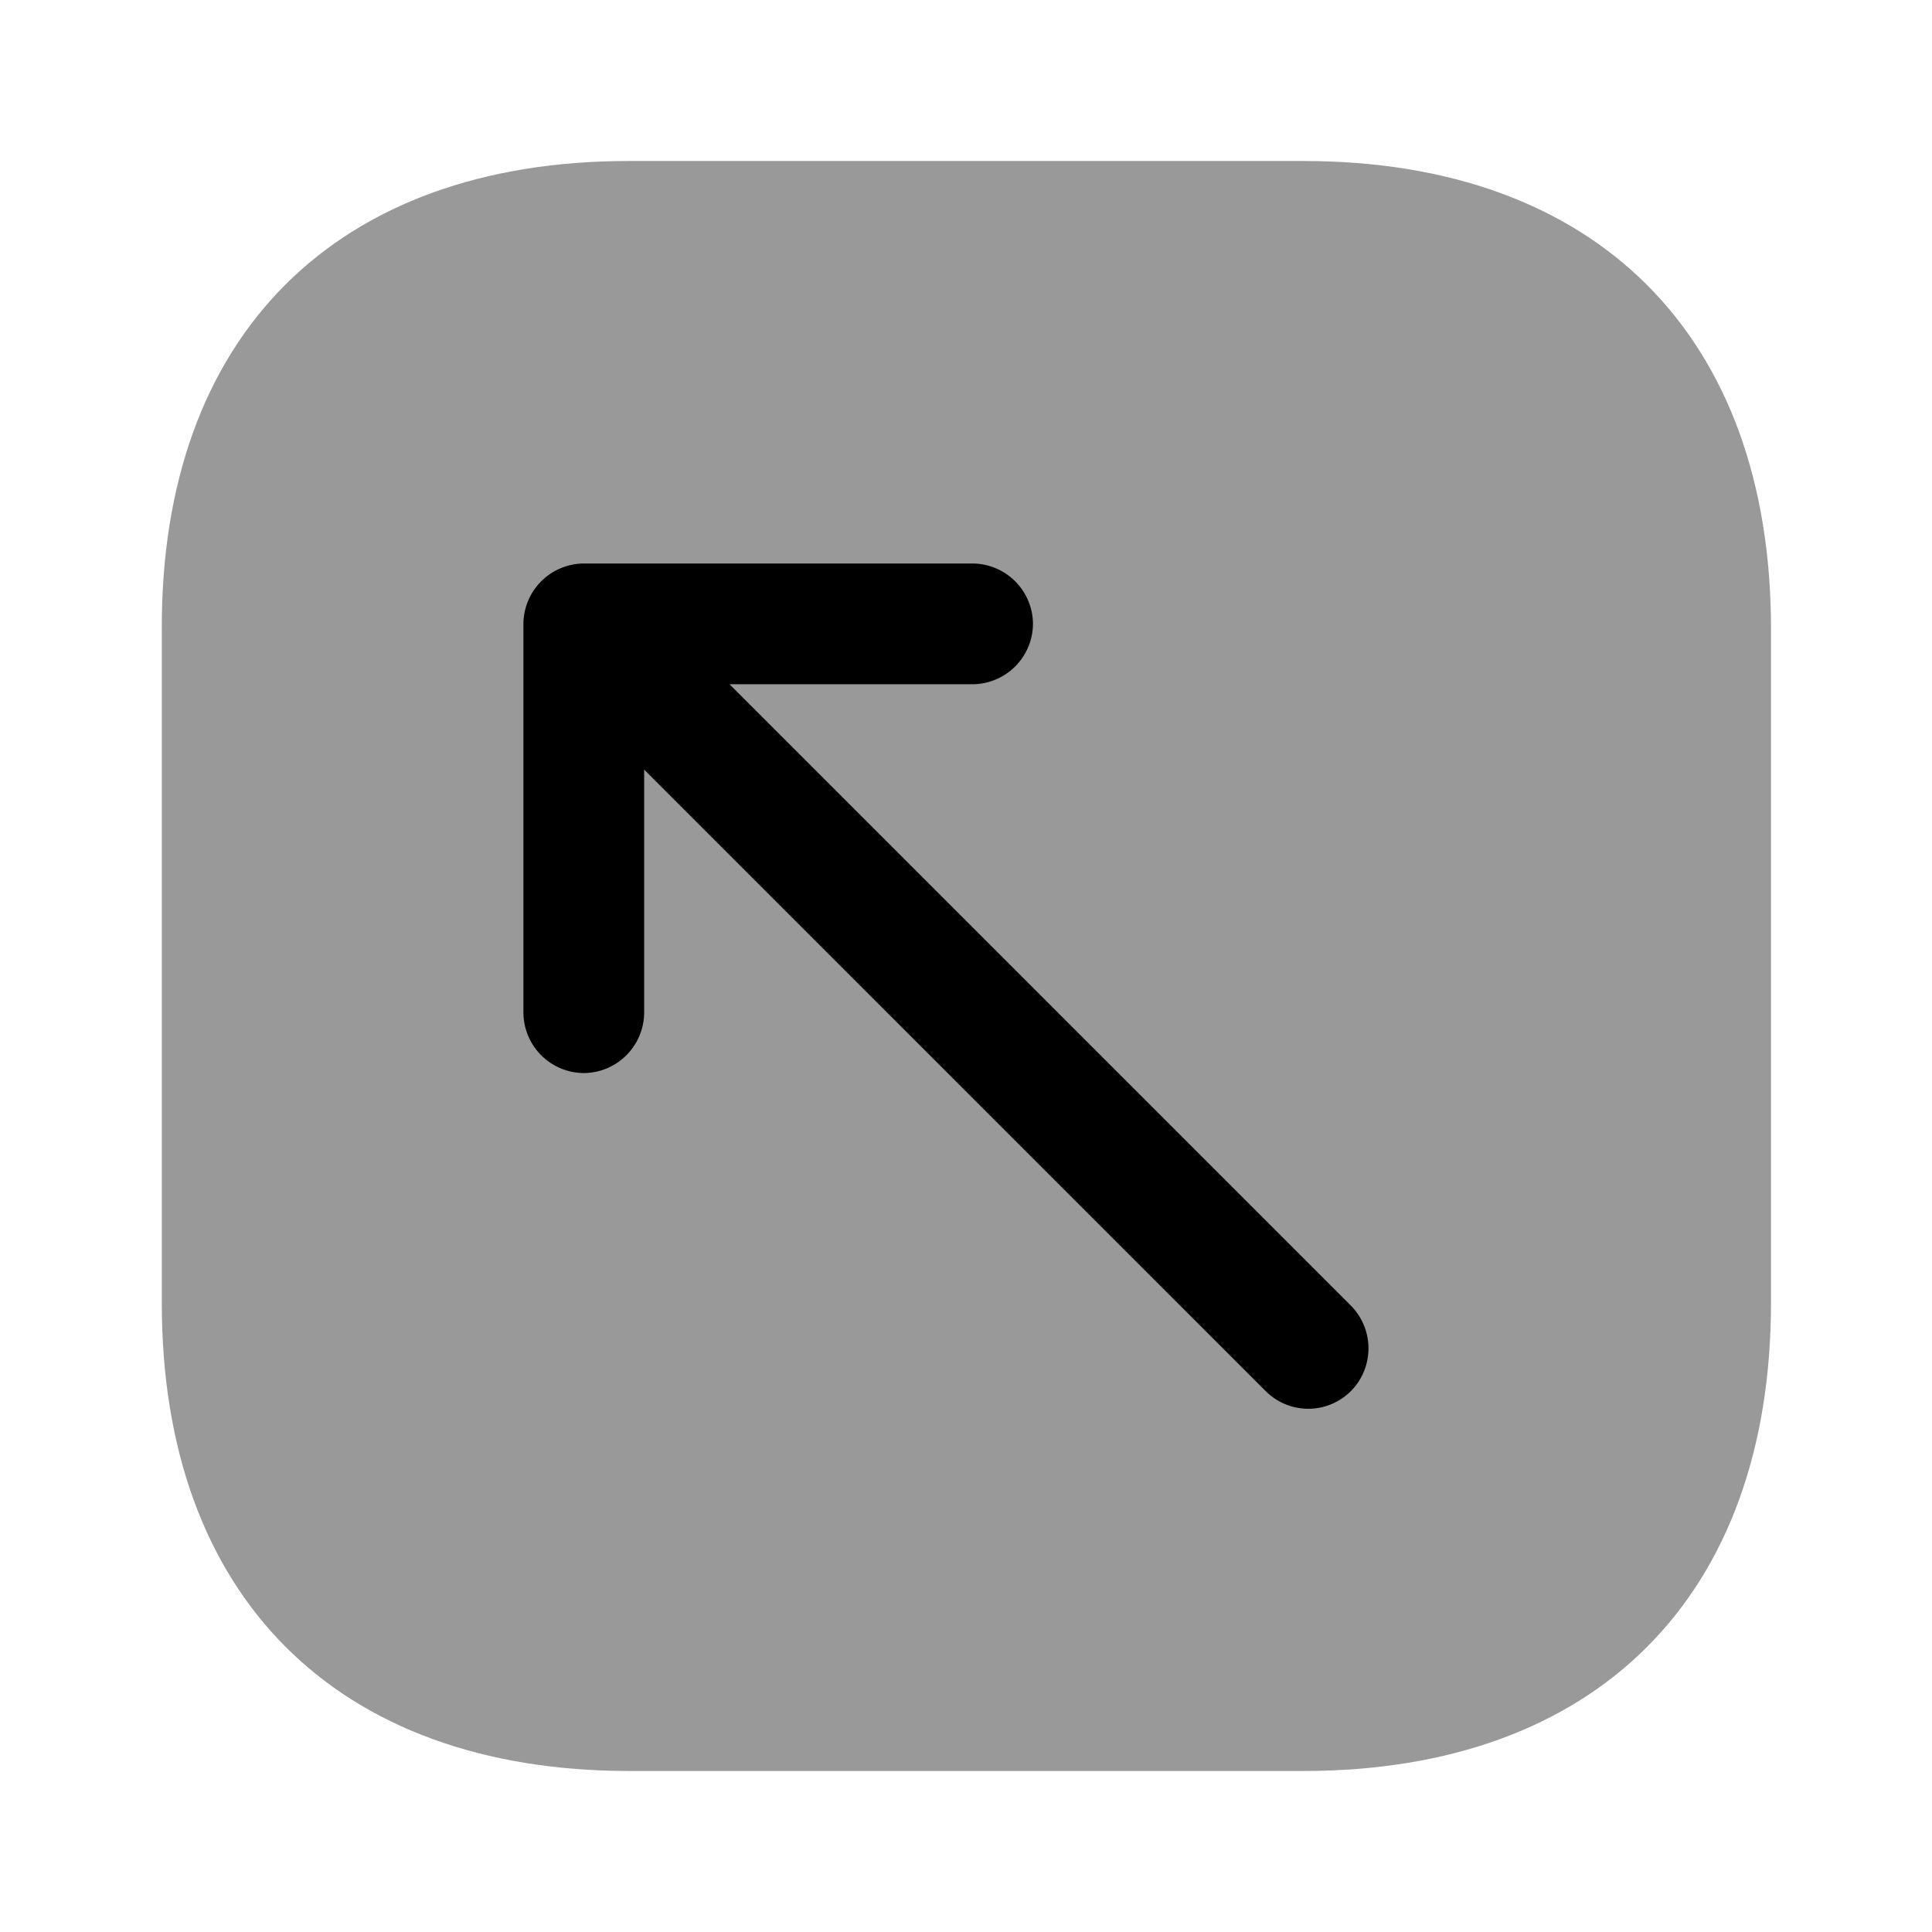
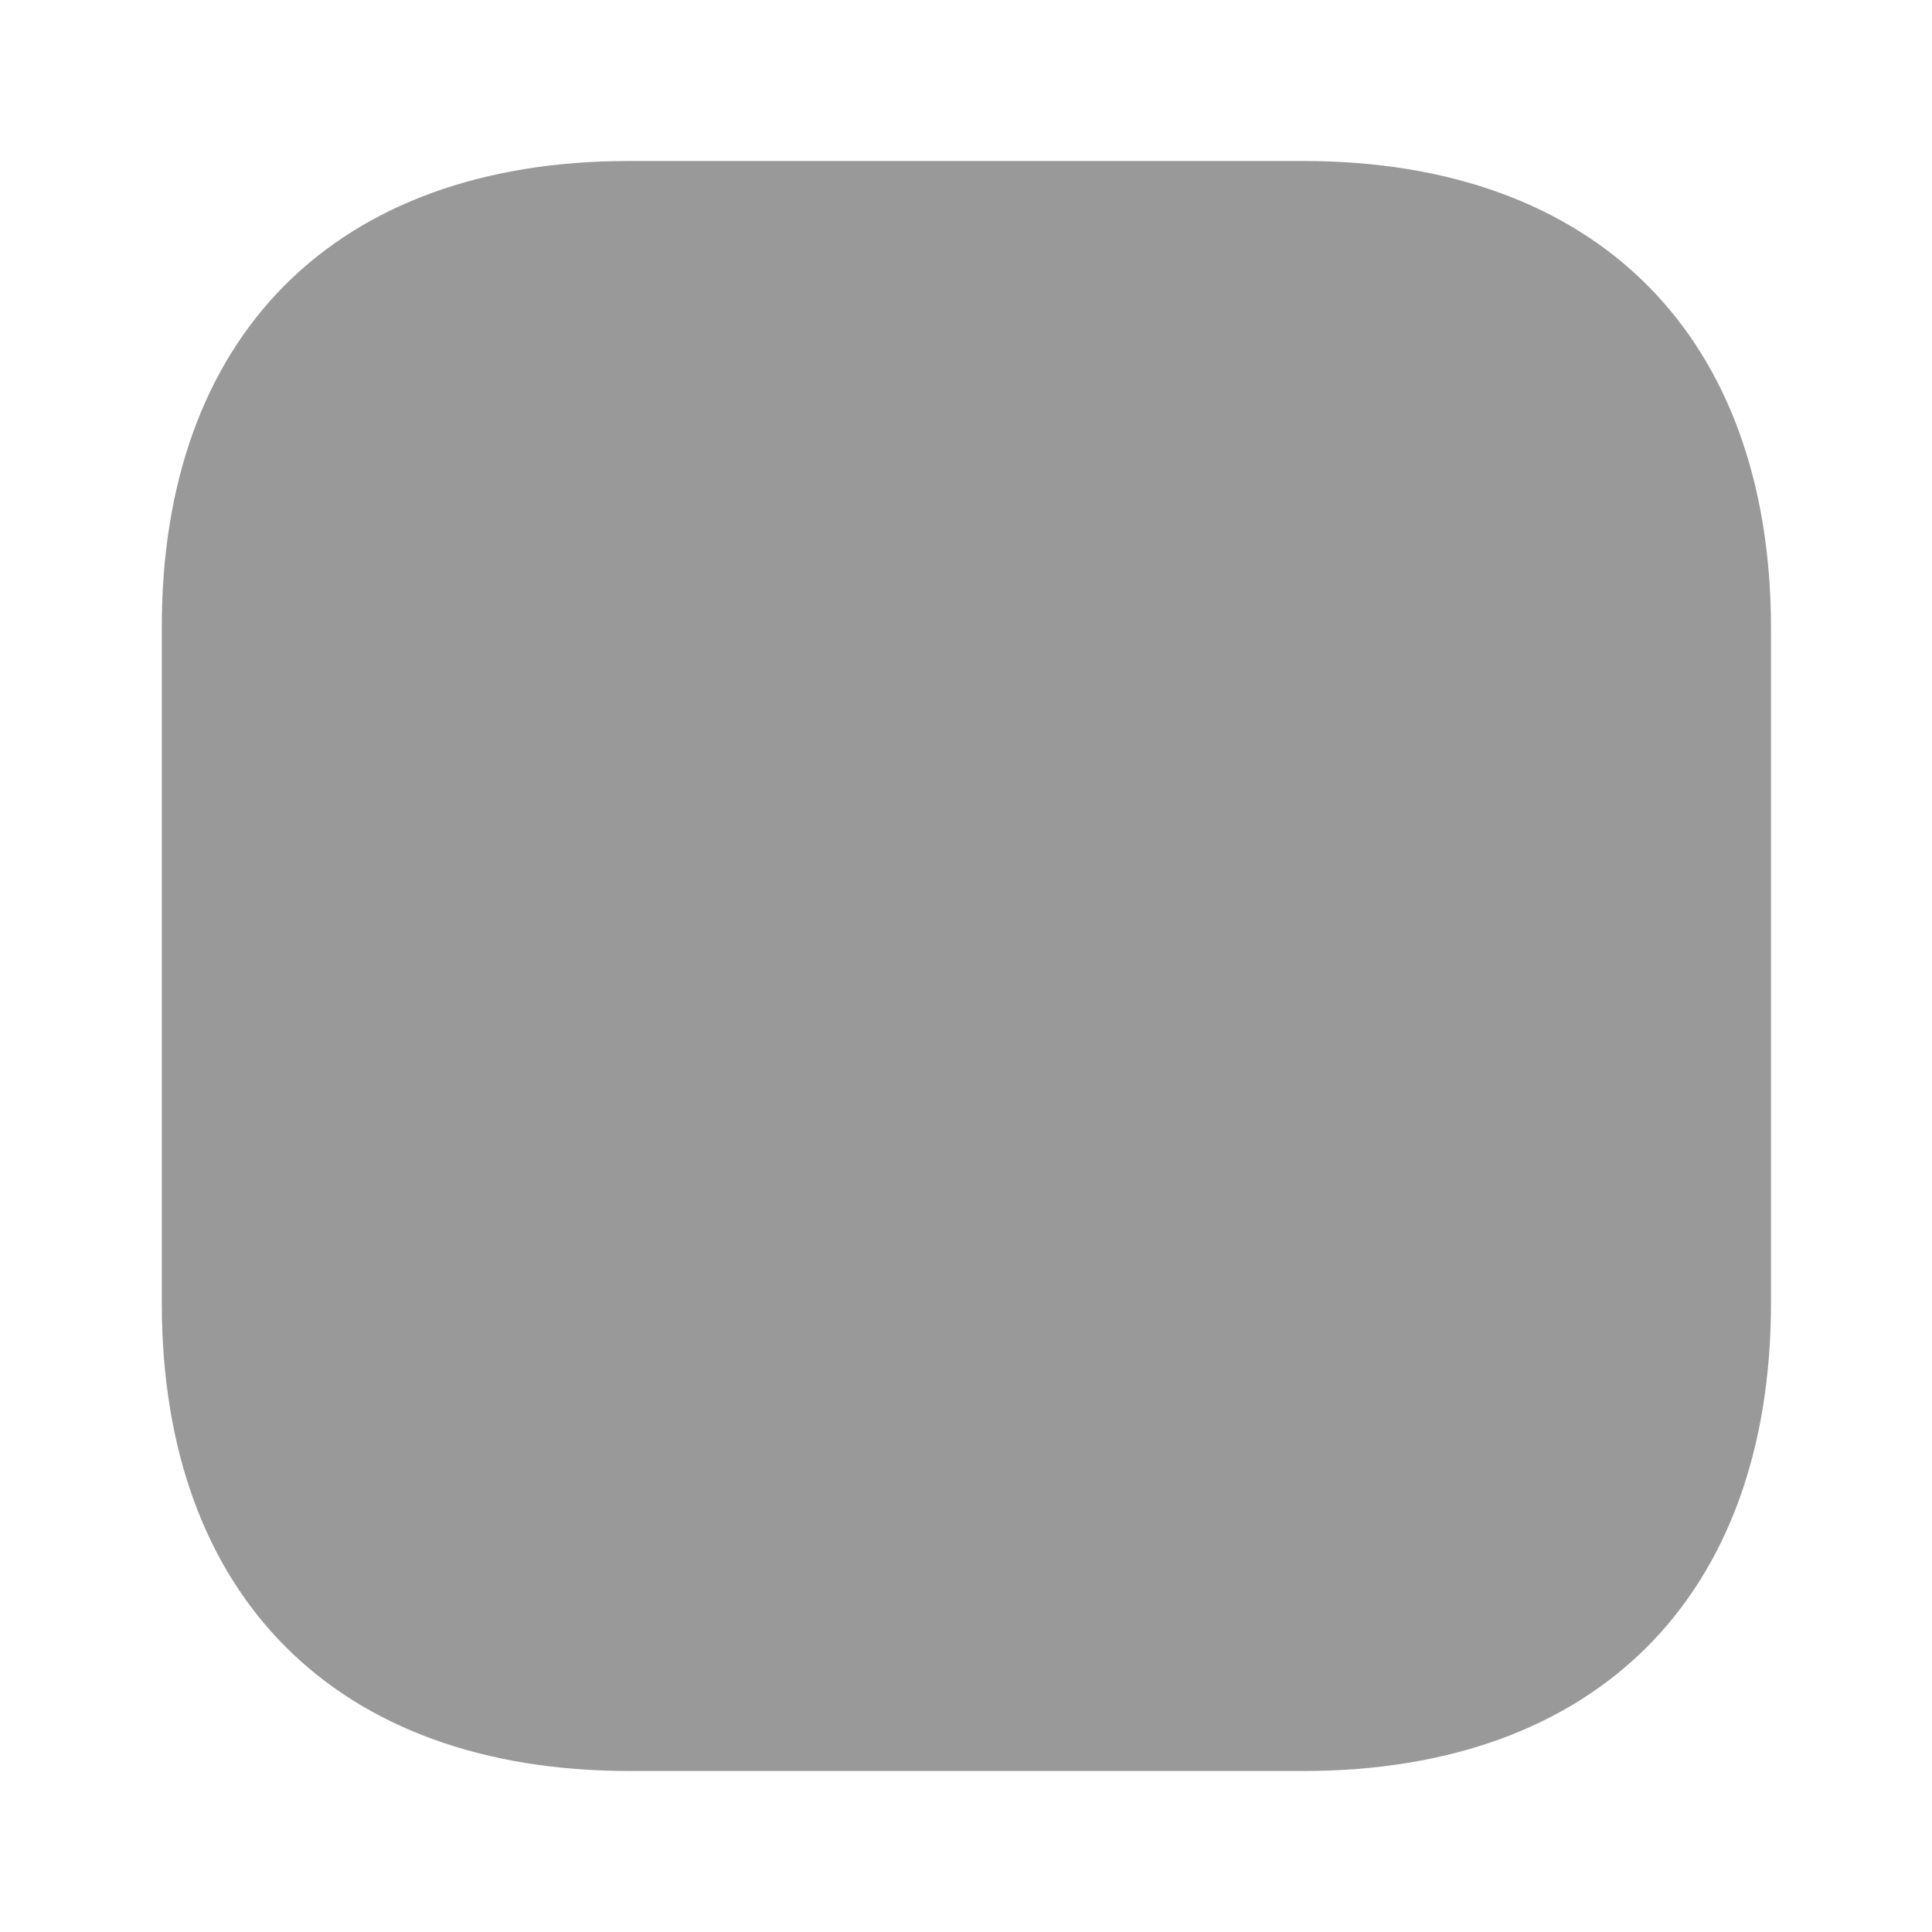
<svg xmlns="http://www.w3.org/2000/svg" id="arrow" width="24" height="24" viewBox="0 0 24 24">
  <g id="export">
    <path id="Vector" d="M5.8,0h8.38c3.64,0,5.81,2.17,5.81,5.81v8.37c0,3.65-2.17,5.82-5.81,5.82H5.81C2.17,20,0,17.83,0,14.19V5.81C-.01,2.17,2.16,0,5.8,0Z" transform="translate(2.01 2)" fill="#000" opacity="0.4" />
-     <path id="Vector-2" data-name="Vector" d="M.75,0H5.58a.755.755,0,0,1,.75.75.755.755,0,0,1-.75.75H2.56l7.72,7.72a.754.754,0,0,1,0,1.06.748.748,0,0,1-1.06,0L1.5,2.56V5.58a.755.755,0,0,1-.75.75A.755.755,0,0,1,0,5.58V.75A.755.755,0,0,1,.75,0Z" transform="translate(6.502 7)" fill="#000" />
    <path id="Vector-3" data-name="Vector" d="M24,0H0V24H24Z" fill="none" opacity="0" />
  </g>
</svg>